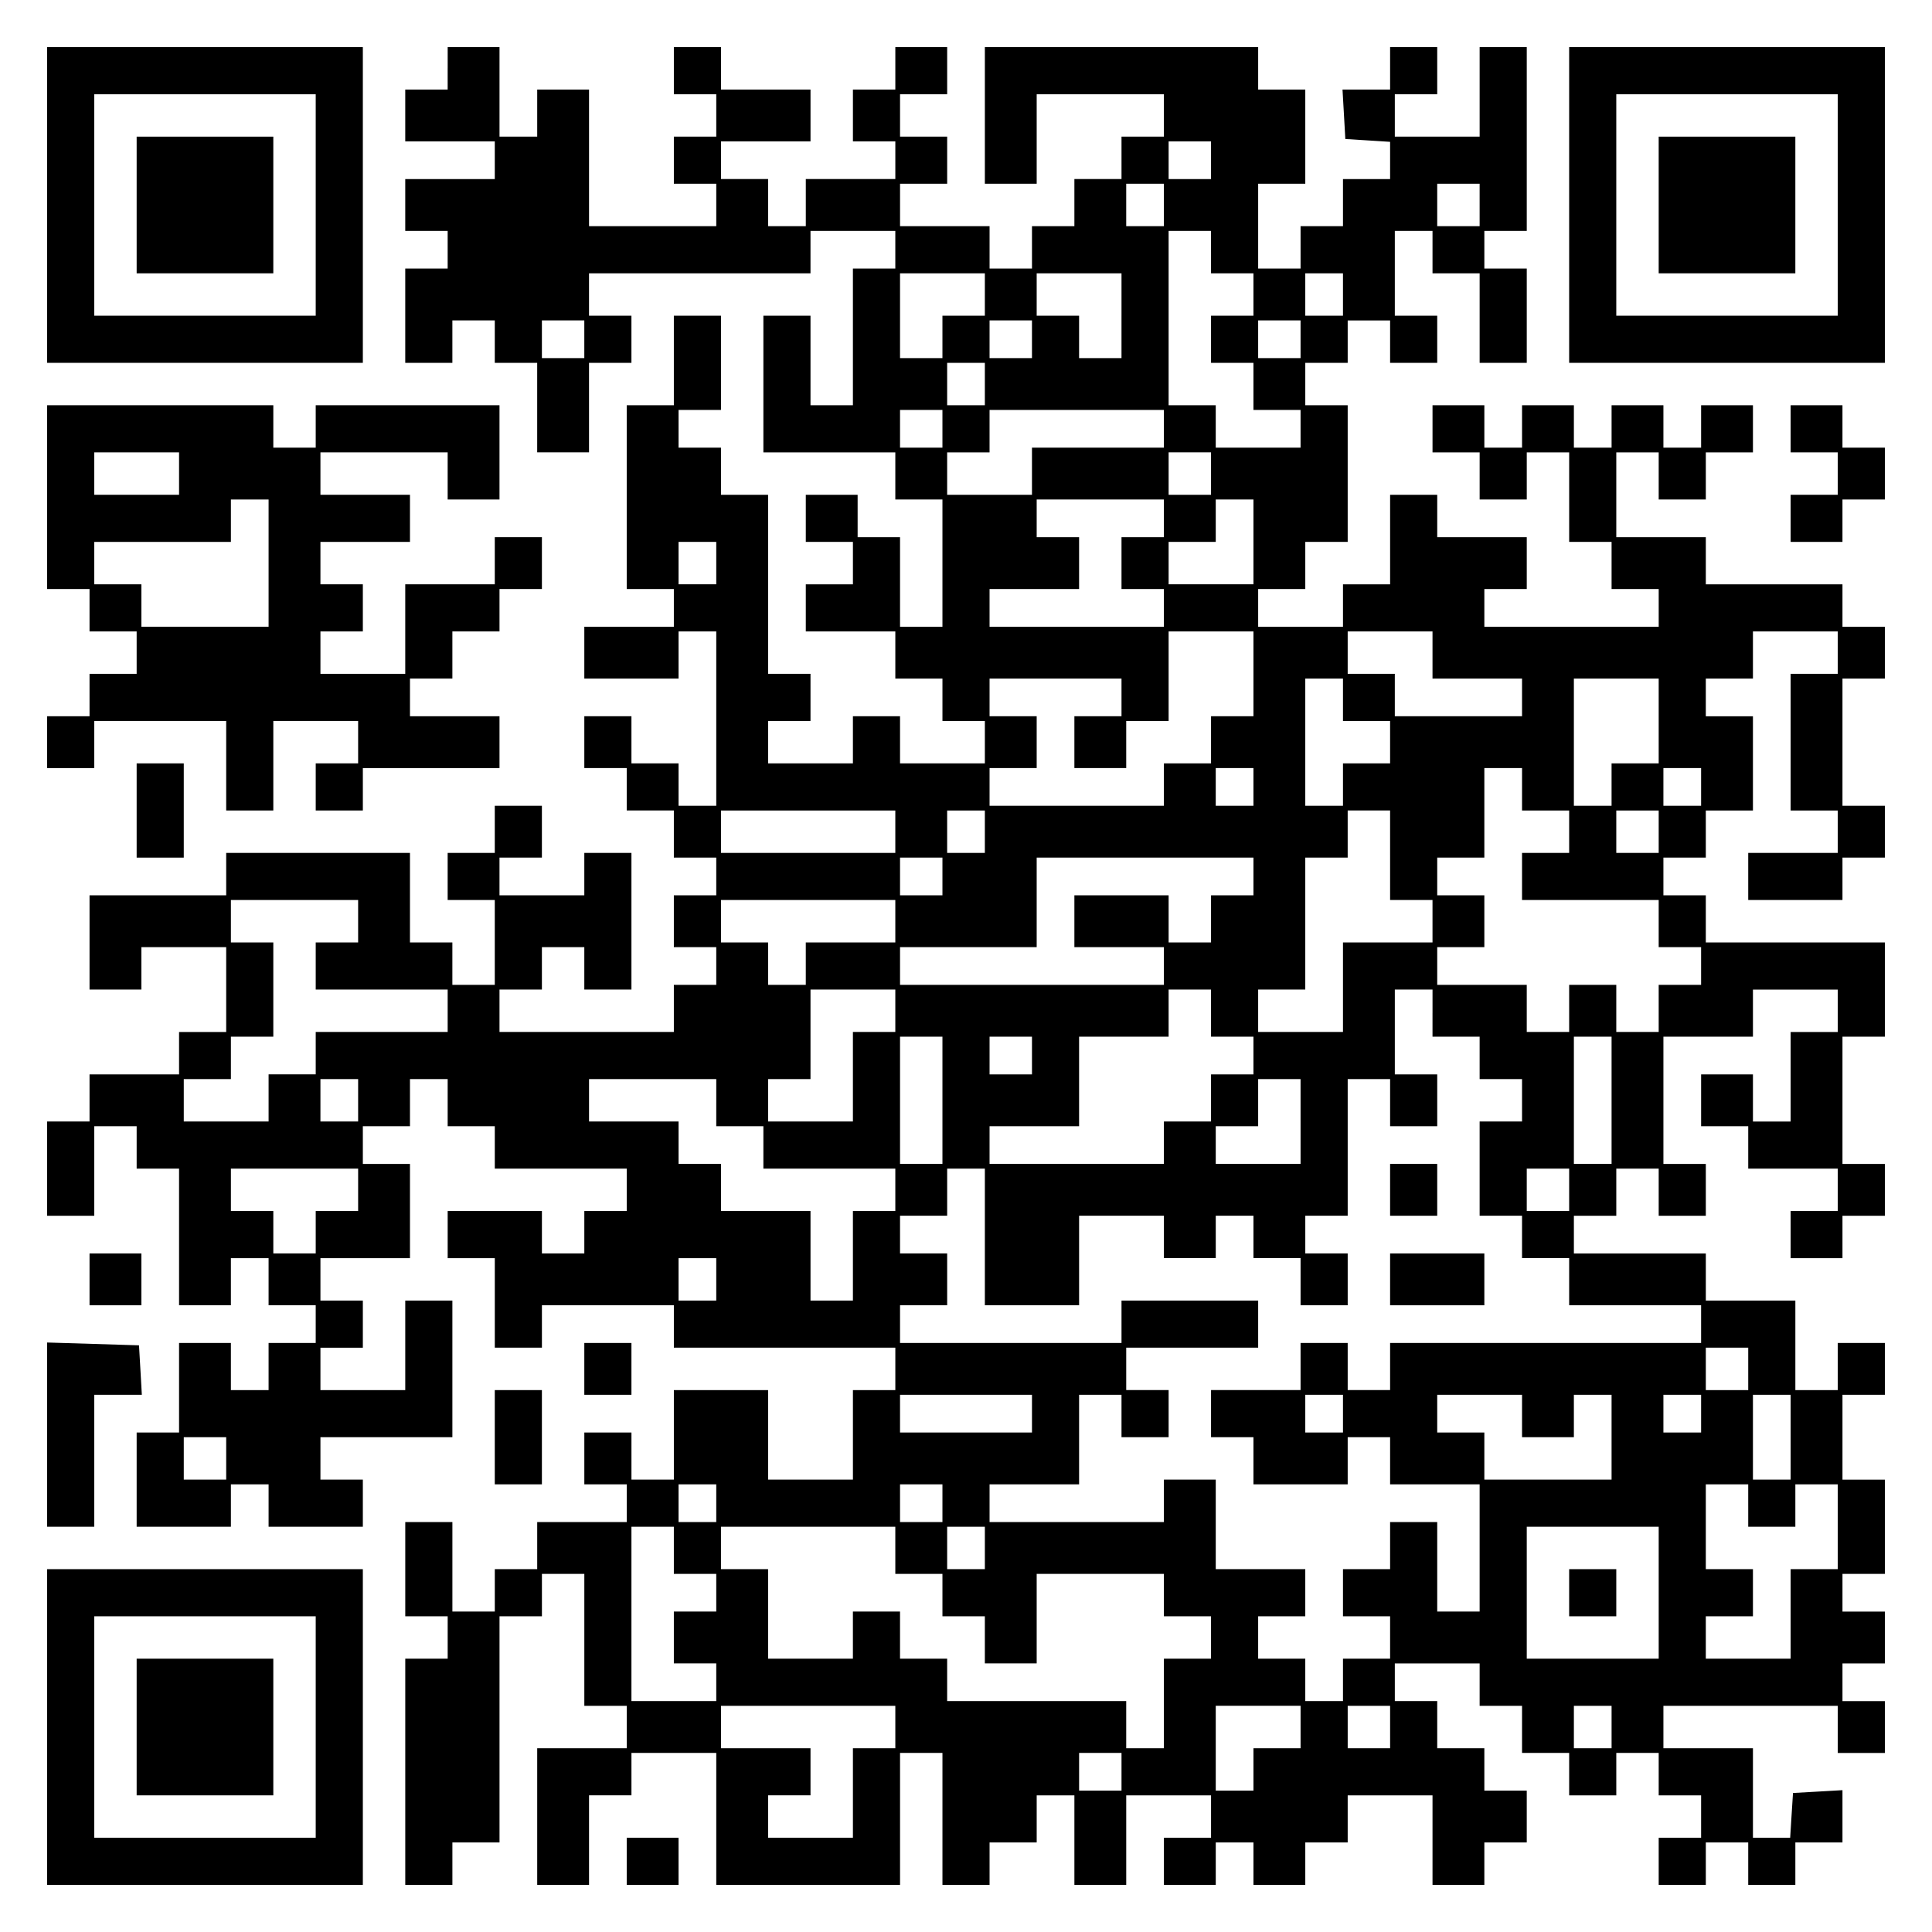
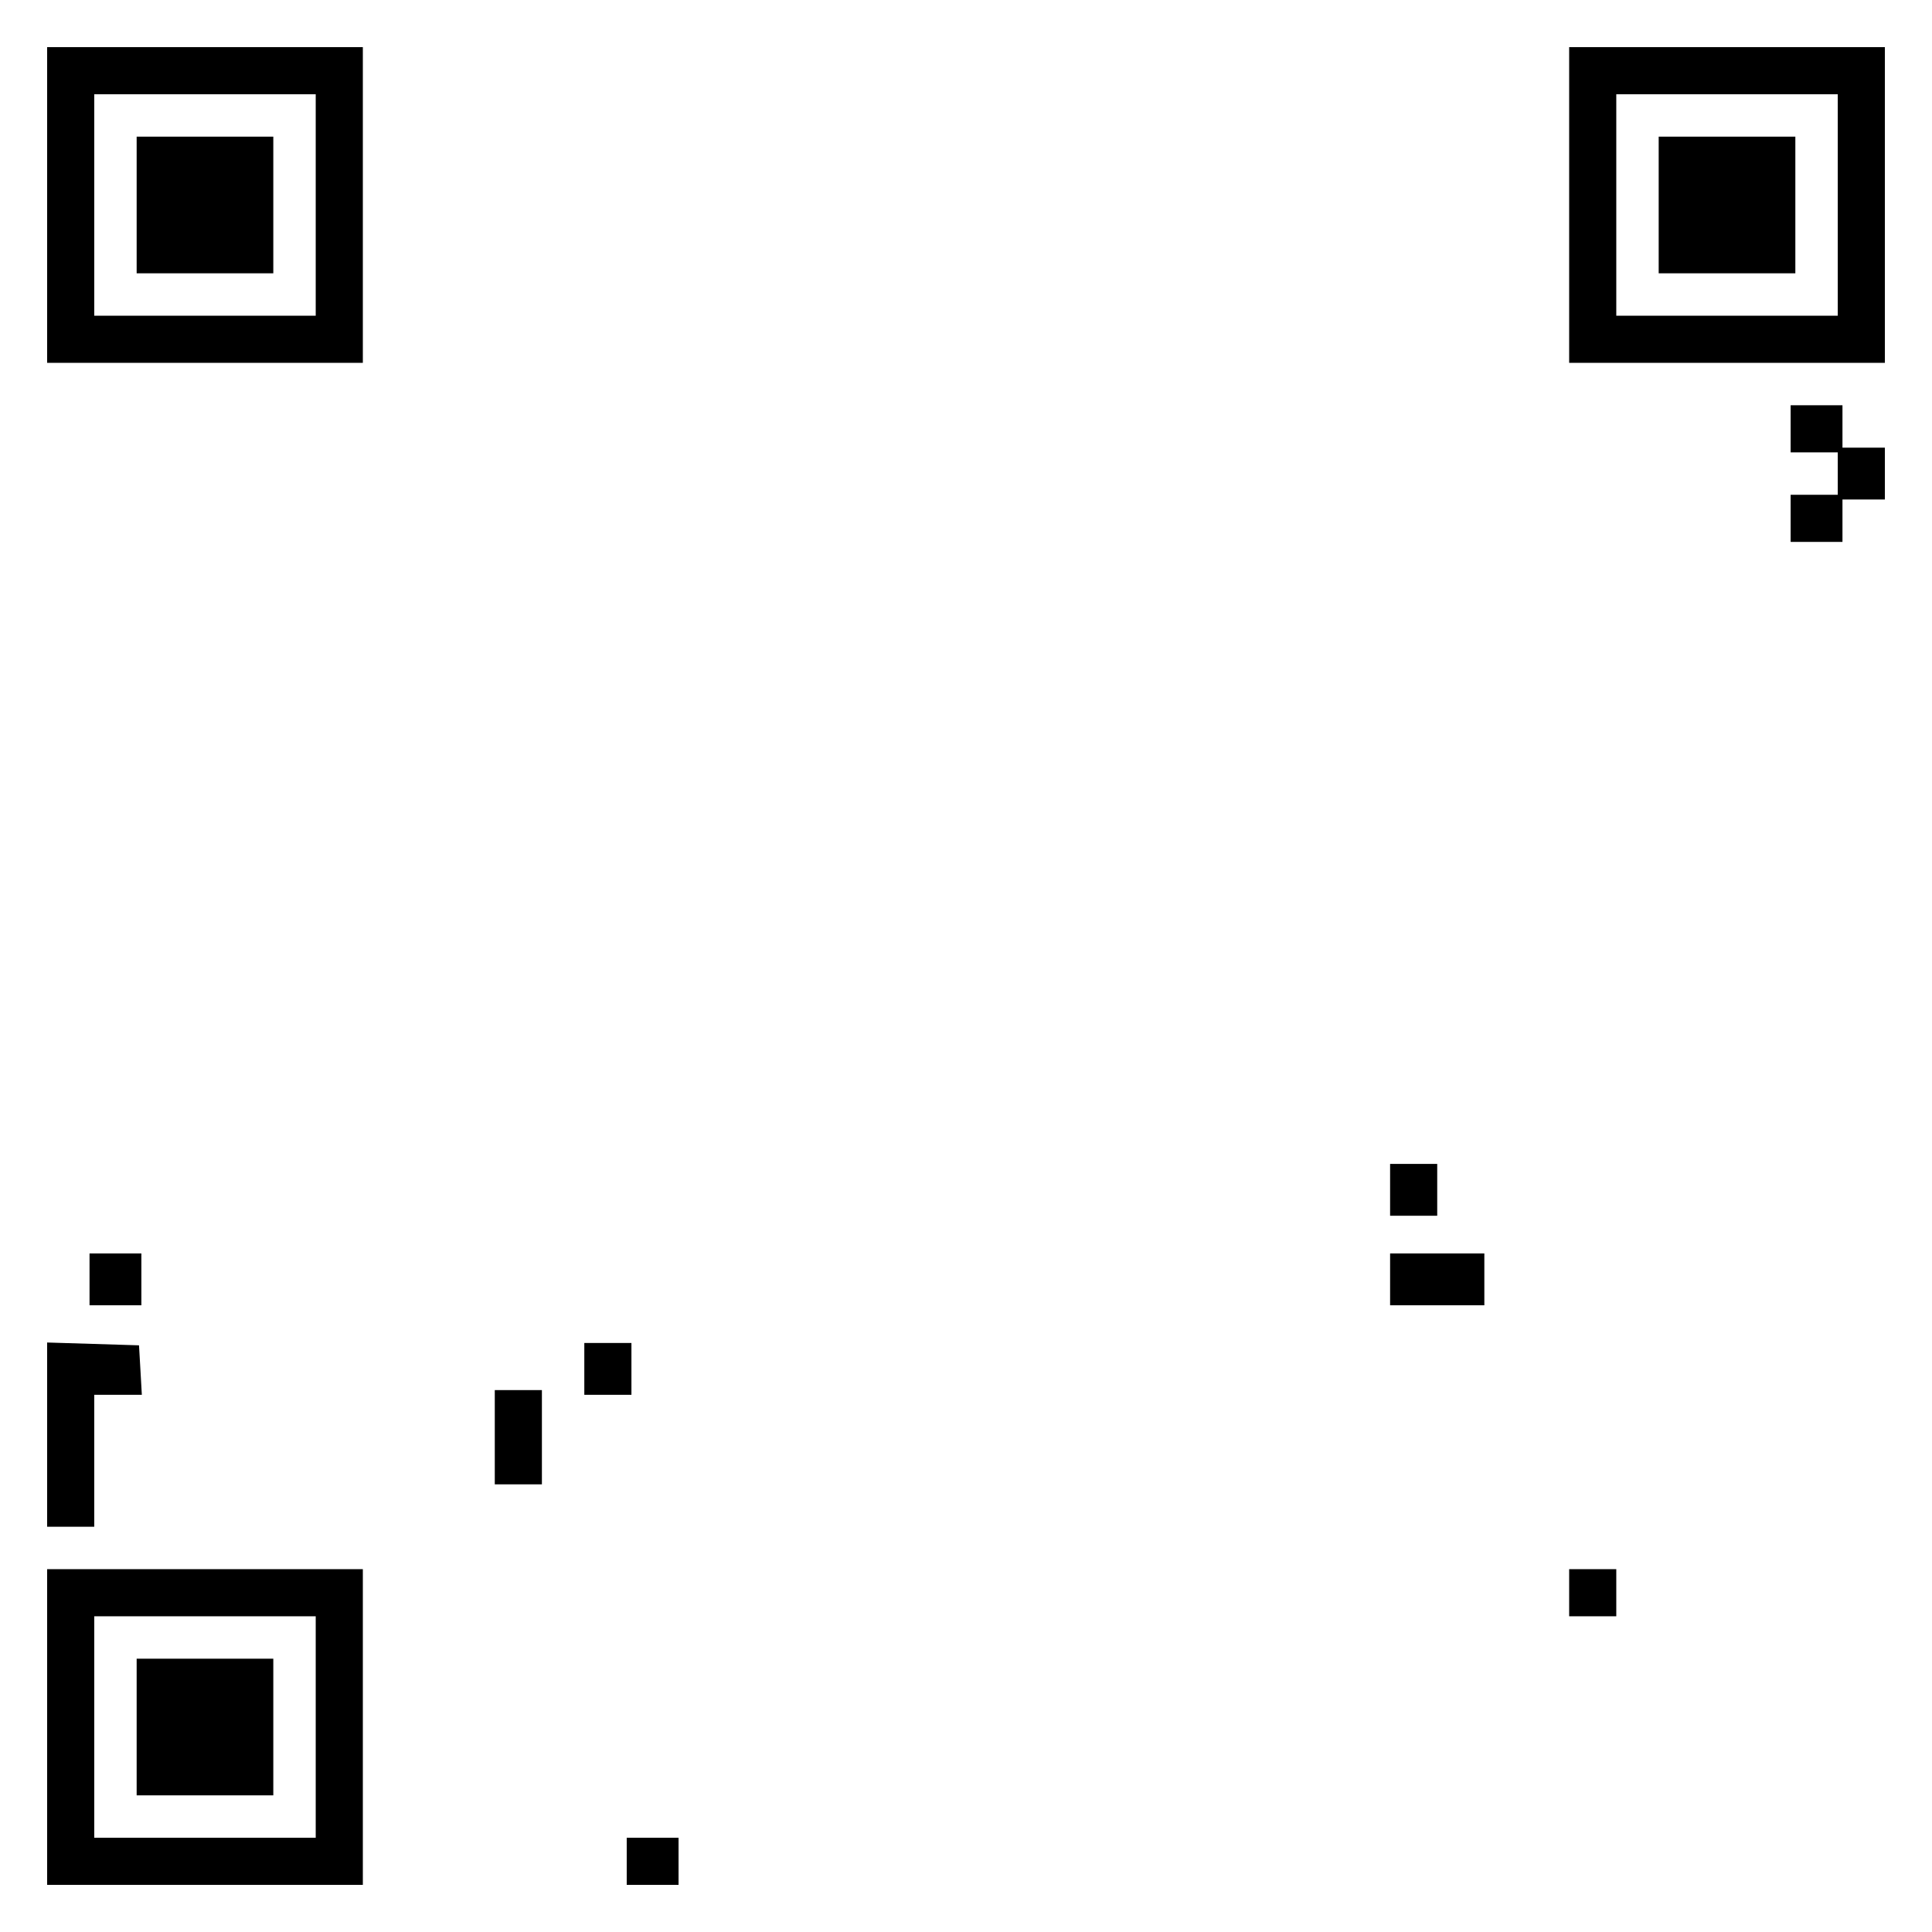
<svg xmlns="http://www.w3.org/2000/svg" version="1.0" width="100mm" height="100mm" viewBox="0 0 410 410" preserveAspectRatio="xMidYMid meet">
  <g transform="translate(0,410) scale(0.1,-0.1)" fill="#000000" stroke="none">
    <path d="M100 3665 l0 -335 335 0 335 0 0 335 0 335 -335 0 -335 0 0 -335z m570 0 l0 -235 -235 0 -235 0 0 235 0 235 235 0 235 0 0 -235z" />
    <path d="M290 3665 l0 -145 145 0 145 0 0 145 0 145 -145 0 -145 0 0 -145z" />
-     <path d="M950 3955 l0 -45 -45 0 -45 0 0 -55 0 -55 95 0 95 0 0 -40 0 -40 -95 0 -95 0 0 -55 0 -55 45 0 45 0 0 -40 0 -40 -45 0 -45 0 0 -100 0 -100 50 0 50 0 0 45 0 45 45 0 45 0 0 -45 0 -45 45 0 45 0 0 -95 0 -95 55 0 55 0 0 95 0 95 45 0 45 0 0 50 0 50 -45 0 -45 0 0 45 0 45 235 0 235 0 0 45 0 45 90 0 90 0 0 -40 0 -40 -45 0 -45 0 0 -145 0 -145 -45 0 -45 0 0 95 0 95 -50 0 -50 0 0 -145 0 -145 140 0 140 0 0 -50 0 -50 50 0 50 0 0 -135 0 -135 -45 0 -45 0 0 95 0 95 -45 0 -45 0 0 45 0 45 -55 0 -55 0 0 -50 0 -50 50 0 50 0 0 -45 0 -45 -50 0 -50 0 0 -50 0 -50 95 0 95 0 0 -50 0 -50 50 0 50 0 0 -45 0 -45 45 0 45 0 0 -45 0 -45 -90 0 -90 0 0 50 0 50 -50 0 -50 0 0 -50 0 -50 -90 0 -90 0 0 45 0 45 45 0 45 0 0 50 0 50 -45 0 -45 0 0 190 0 190 -50 0 -50 0 0 50 0 50 -45 0 -45 0 0 40 0 40 45 0 45 0 0 100 0 100 -50 0 -50 0 0 -95 0 -95 -50 0 -50 0 0 -195 0 -195 50 0 50 0 0 -40 0 -40 -95 0 -95 0 0 -55 0 -55 100 0 100 0 0 50 0 50 40 0 40 0 0 -185 0 -185 -40 0 -40 0 0 45 0 45 -50 0 -50 0 0 50 0 50 -50 0 -50 0 0 -55 0 -55 45 0 45 0 0 -45 0 -45 50 0 50 0 0 -50 0 -50 45 0 45 0 0 -40 0 -40 -45 0 -45 0 0 -55 0 -55 45 0 45 0 0 -40 0 -40 -45 0 -45 0 0 -50 0 -50 -185 0 -185 0 0 45 0 45 45 0 45 0 0 45 0 45 45 0 45 0 0 -45 0 -45 50 0 50 0 0 145 0 145 -50 0 -50 0 0 -45 0 -45 -90 0 -90 0 0 40 0 40 45 0 45 0 0 55 0 55 -50 0 -50 0 0 -50 0 -50 -50 0 -50 0 0 -50 0 -50 50 0 50 0 0 -90 0 -90 -45 0 -45 0 0 45 0 45 -45 0 -45 0 0 95 0 95 -195 0 -195 0 0 -45 0 -45 -145 0 -145 0 0 -100 0 -100 55 0 55 0 0 45 0 45 90 0 90 0 0 -90 0 -90 -50 0 -50 0 0 -45 0 -45 -95 0 -95 0 0 -50 0 -50 -45 0 -45 0 0 -100 0 -100 50 0 50 0 0 95 0 95 45 0 45 0 0 -45 0 -45 45 0 45 0 0 -145 0 -145 55 0 55 0 0 50 0 50 40 0 40 0 0 -50 0 -50 50 0 50 0 0 -40 0 -40 -50 0 -50 0 0 -50 0 -50 -40 0 -40 0 0 50 0 50 -55 0 -55 0 0 -95 0 -95 -45 0 -45 0 0 -100 0 -100 100 0 100 0 0 45 0 45 40 0 40 0 0 -45 0 -45 100 0 100 0 0 50 0 50 -45 0 -45 0 0 45 0 45 140 0 140 0 0 145 0 145 -50 0 -50 0 0 -95 0 -95 -90 0 -90 0 0 45 0 45 45 0 45 0 0 50 0 50 -45 0 -45 0 0 45 0 45 95 0 95 0 0 100 0 100 -50 0 -50 0 0 40 0 40 50 0 50 0 0 50 0 50 40 0 40 0 0 -50 0 -50 50 0 50 0 0 -45 0 -45 140 0 140 0 0 -45 0 -45 -45 0 -45 0 0 -45 0 -45 -45 0 -45 0 0 45 0 45 -100 0 -100 0 0 -50 0 -50 50 0 50 0 0 -95 0 -95 50 0 50 0 0 45 0 45 140 0 140 0 0 -45 0 -45 235 0 235 0 0 -45 0 -45 -45 0 -45 0 0 -95 0 -95 -90 0 -90 0 0 95 0 95 -100 0 -100 0 0 -95 0 -95 -45 0 -45 0 0 50 0 50 -50 0 -50 0 0 -55 0 -55 45 0 45 0 0 -40 0 -40 -95 0 -95 0 0 -50 0 -50 -45 0 -45 0 0 -45 0 -45 -45 0 -45 0 0 95 0 95 -50 0 -50 0 0 -100 0 -100 45 0 45 0 0 -45 0 -45 -45 0 -45 0 0 -240 0 -240 50 0 50 0 0 45 0 45 50 0 50 0 0 240 0 240 45 0 45 0 0 45 0 45 45 0 45 0 0 -140 0 -140 45 0 45 0 0 -45 0 -45 -95 0 -95 0 0 -145 0 -145 55 0 55 0 0 95 0 95 45 0 45 0 0 45 0 45 90 0 90 0 0 -140 0 -140 195 0 195 0 0 140 0 140 45 0 45 0 0 -140 0 -140 50 0 50 0 0 45 0 45 50 0 50 0 0 50 0 50 40 0 40 0 0 -95 0 -95 55 0 55 0 0 95 0 95 90 0 90 0 0 -45 0 -45 -50 0 -50 0 0 -50 0 -50 55 0 55 0 0 45 0 45 40 0 40 0 0 -45 0 -45 55 0 55 0 0 45 0 45 45 0 45 0 0 50 0 50 90 0 90 0 0 -95 0 -95 55 0 55 0 0 45 0 45 45 0 45 0 0 55 0 55 -45 0 -45 0 0 45 0 45 -50 0 -50 0 0 50 0 50 -45 0 -45 0 0 40 0 40 90 0 90 0 0 -45 0 -45 45 0 45 0 0 -50 0 -50 50 0 50 0 0 -45 0 -45 50 0 50 0 0 45 0 45 45 0 45 0 0 -45 0 -45 45 0 45 0 0 -45 0 -45 -45 0 -45 0 0 -50 0 -50 50 0 50 0 0 45 0 45 45 0 45 0 0 -45 0 -45 50 0 50 0 0 45 0 45 50 0 50 0 0 56 0 55 -52 -3 -53 -3 -3 -47 -3 -48 -40 0 -39 0 0 95 0 95 -95 0 -95 0 0 45 0 45 185 0 185 0 0 -50 0 -50 50 0 50 0 0 55 0 55 -45 0 -45 0 0 40 0 40 45 0 45 0 0 55 0 55 -45 0 -45 0 0 40 0 40 45 0 45 0 0 100 0 100 -45 0 -45 0 0 90 0 90 45 0 45 0 0 55 0 55 -50 0 -50 0 0 -50 0 -50 -45 0 -45 0 0 95 0 95 -95 0 -95 0 0 50 0 50 -140 0 -140 0 0 40 0 40 45 0 45 0 0 50 0 50 45 0 45 0 0 -50 0 -50 50 0 50 0 0 55 0 55 -45 0 -45 0 0 135 0 135 95 0 95 0 0 50 0 50 90 0 90 0 0 -45 0 -45 -50 0 -50 0 0 -95 0 -95 -40 0 -40 0 0 50 0 50 -55 0 -55 0 0 -55 0 -55 50 0 50 0 0 -45 0 -45 95 0 95 0 0 -45 0 -45 -50 0 -50 0 0 -50 0 -50 55 0 55 0 0 45 0 45 45 0 45 0 0 55 0 55 -45 0 -45 0 0 135 0 135 45 0 45 0 0 100 0 100 -190 0 -190 0 0 50 0 50 -45 0 -45 0 0 40 0 40 45 0 45 0 0 50 0 50 50 0 50 0 0 100 0 100 -50 0 -50 0 0 40 0 40 50 0 50 0 0 50 0 50 90 0 90 0 0 -45 0 -45 -50 0 -50 0 0 -145 0 -145 50 0 50 0 0 -45 0 -45 -95 0 -95 0 0 -50 0 -50 100 0 100 0 0 45 0 45 45 0 45 0 0 55 0 55 -45 0 -45 0 0 135 0 135 45 0 45 0 0 55 0 55 -45 0 -45 0 0 45 0 45 -145 0 -145 0 0 50 0 50 -95 0 -95 0 0 90 0 90 45 0 45 0 0 -50 0 -50 50 0 50 0 0 50 0 50 50 0 50 0 0 50 0 50 -55 0 -55 0 0 -45 0 -45 -40 0 -40 0 0 45 0 45 -55 0 -55 0 0 -45 0 -45 -40 0 -40 0 0 45 0 45 -55 0 -55 0 0 -45 0 -45 -40 0 -40 0 0 45 0 45 -55 0 -55 0 0 -50 0 -50 50 0 50 0 0 -50 0 -50 50 0 50 0 0 50 0 50 45 0 45 0 0 -95 0 -95 45 0 45 0 0 -50 0 -50 50 0 50 0 0 -40 0 -40 -185 0 -185 0 0 40 0 40 45 0 45 0 0 55 0 55 -95 0 -95 0 0 45 0 45 -50 0 -50 0 0 -95 0 -95 -50 0 -50 0 0 -45 0 -45 -90 0 -90 0 0 40 0 40 50 0 50 0 0 50 0 50 45 0 45 0 0 145 0 145 -45 0 -45 0 0 45 0 45 45 0 45 0 0 45 0 45 45 0 45 0 0 -45 0 -45 50 0 50 0 0 50 0 50 -45 0 -45 0 0 90 0 90 40 0 40 0 0 -45 0 -45 50 0 50 0 0 -95 0 -95 50 0 50 0 0 100 0 100 -45 0 -45 0 0 40 0 40 45 0 45 0 0 195 0 195 -50 0 -50 0 0 -95 0 -95 -90 0 -90 0 0 45 0 45 45 0 45 0 0 50 0 50 -50 0 -50 0 0 -45 0 -45 -51 0 -50 0 3 -52 3 -53 48 -3 47 -3 0 -40 0 -39 -50 0 -50 0 0 -50 0 -50 -45 0 -45 0 0 -45 0 -45 -45 0 -45 0 0 90 0 90 50 0 50 0 0 100 0 100 -50 0 -50 0 0 45 0 45 -290 0 -290 0 0 -145 0 -145 55 0 55 0 0 95 0 95 135 0 135 0 0 -45 0 -45 -45 0 -45 0 0 -45 0 -45 -50 0 -50 0 0 -50 0 -50 -45 0 -45 0 0 -45 0 -45 -45 0 -45 0 0 45 0 45 -95 0 -95 0 0 45 0 45 50 0 50 0 0 50 0 50 -50 0 -50 0 0 45 0 45 50 0 50 0 0 50 0 50 -55 0 -55 0 0 -45 0 -45 -45 0 -45 0 0 -55 0 -55 45 0 45 0 0 -40 0 -40 -95 0 -95 0 0 -50 0 -50 -40 0 -40 0 0 50 0 50 -50 0 -50 0 0 40 0 40 95 0 95 0 0 55 0 55 -95 0 -95 0 0 45 0 45 -50 0 -50 0 0 -50 0 -50 45 0 45 0 0 -45 0 -45 -45 0 -45 0 0 -50 0 -50 45 0 45 0 0 -45 0 -45 -135 0 -135 0 0 145 0 145 -55 0 -55 0 0 -50 0 -50 -40 0 -40 0 0 95 0 95 -55 0 -55 0 0 -45z m1620 -195 l0 -40 -45 0 -45 0 0 40 0 40 45 0 45 0 0 -40z m-100 -95 l0 -45 -40 0 -40 0 0 45 0 45 40 0 40 0 0 -45z m670 0 l0 -45 -45 0 -45 0 0 45 0 45 45 0 45 0 0 -45z m-570 -100 l0 -45 45 0 45 0 0 -45 0 -45 -45 0 -45 0 0 -50 0 -50 45 0 45 0 0 -50 0 -50 50 0 50 0 0 -40 0 -40 -90 0 -90 0 0 45 0 45 -50 0 -50 0 0 185 0 185 45 0 45 0 0 -45z m-480 -90 l0 -45 -45 0 -45 0 0 -45 0 -45 -45 0 -45 0 0 90 0 90 90 0 90 0 0 -45z m290 -45 l0 -90 -45 0 -45 0 0 45 0 45 -45 0 -45 0 0 45 0 45 90 0 90 0 0 -90z m470 45 l0 -45 -40 0 -40 0 0 45 0 45 40 0 40 0 0 -45z m-1610 -95 l0 -40 -45 0 -45 0 0 40 0 40 45 0 45 0 0 -40z m950 0 l0 -40 -45 0 -45 0 0 40 0 40 45 0 45 0 0 -40z m570 0 l0 -40 -45 0 -45 0 0 40 0 40 45 0 45 0 0 -40z m-670 -95 l0 -45 -40 0 -40 0 0 45 0 45 40 0 40 0 0 -45z m-90 -95 l0 -40 -45 0 -45 0 0 40 0 40 45 0 45 0 0 -40z m470 0 l0 -40 -140 0 -140 0 0 -50 0 -50 -90 0 -90 0 0 45 0 45 45 0 45 0 0 45 0 45 185 0 185 0 0 -40z m100 -95 l0 -45 -45 0 -45 0 0 45 0 45 45 0 45 0 0 -45z m-100 -95 l0 -40 -45 0 -45 0 0 -55 0 -55 45 0 45 0 0 -40 0 -40 -185 0 -185 0 0 40 0 40 95 0 95 0 0 55 0 55 -45 0 -45 0 0 40 0 40 135 0 135 0 0 -40z m190 -50 l0 -90 -90 0 -90 0 0 45 0 45 50 0 50 0 0 45 0 45 40 0 40 0 0 -90z m-1140 -45 l0 -45 -40 0 -40 0 0 45 0 45 40 0 40 0 0 -45z m1140 -235 l0 -90 -45 0 -45 0 0 -50 0 -50 -50 0 -50 0 0 -45 0 -45 -185 0 -185 0 0 40 0 40 50 0 50 0 0 55 0 55 -50 0 -50 0 0 40 0 40 140 0 140 0 0 -40 0 -40 -50 0 -50 0 0 -55 0 -55 55 0 55 0 0 50 0 50 45 0 45 0 0 95 0 95 90 0 90 0 0 -90z m380 40 l0 -50 95 0 95 0 0 -40 0 -40 -135 0 -135 0 0 45 0 45 -50 0 -50 0 0 45 0 45 90 0 90 0 0 -50z m-190 -95 l0 -45 50 0 50 0 0 -45 0 -45 -50 0 -50 0 0 -45 0 -45 -40 0 -40 0 0 135 0 135 40 0 40 0 0 -45z m670 -45 l0 -90 -50 0 -50 0 0 -45 0 -45 -40 0 -40 0 0 135 0 135 90 0 90 0 0 -90z m-860 -140 l0 -40 -40 0 -40 0 0 40 0 40 40 0 40 0 0 -40z m570 -5 l0 -45 50 0 50 0 0 -45 0 -45 -50 0 -50 0 0 -50 0 -50 145 0 145 0 0 -50 0 -50 45 0 45 0 0 -40 0 -40 -45 0 -45 0 0 -50 0 -50 -45 0 -45 0 0 50 0 50 -50 0 -50 0 0 -50 0 -50 -45 0 -45 0 0 50 0 50 -95 0 -95 0 0 40 0 40 50 0 50 0 0 55 0 55 -50 0 -50 0 0 40 0 40 50 0 50 0 0 95 0 95 40 0 40 0 0 -45z m380 5 l0 -40 -40 0 -40 0 0 40 0 40 40 0 40 0 0 -40z m-1710 -95 l0 -45 -185 0 -185 0 0 45 0 45 185 0 185 0 0 -45z m190 0 l0 -45 -40 0 -40 0 0 45 0 45 40 0 40 0 0 -45z m860 -50 l0 -95 45 0 45 0 0 -45 0 -45 -95 0 -95 0 0 -95 0 -95 -90 0 -90 0 0 45 0 45 50 0 50 0 0 140 0 140 45 0 45 0 0 50 0 50 45 0 45 0 0 -95z m570 50 l0 -45 -45 0 -45 0 0 45 0 45 45 0 45 0 0 -45z m-1520 -95 l0 -40 -45 0 -45 0 0 40 0 40 45 0 45 0 0 -40z m660 0 l0 -40 -45 0 -45 0 0 -50 0 -50 -45 0 -45 0 0 50 0 50 -100 0 -100 0 0 -55 0 -55 95 0 95 0 0 -40 0 -40 -280 0 -280 0 0 40 0 40 145 0 145 0 0 95 0 95 230 0 230 0 0 -40z m-1900 -95 l0 -45 -45 0 -45 0 0 -50 0 -50 140 0 140 0 0 -45 0 -45 -140 0 -140 0 0 -45 0 -45 -50 0 -50 0 0 -50 0 -50 -90 0 -90 0 0 45 0 45 50 0 50 0 0 45 0 45 45 0 45 0 0 100 0 100 -45 0 -45 0 0 45 0 45 135 0 135 0 0 -45z m1140 0 l0 -45 -95 0 -95 0 0 -45 0 -45 -40 0 -40 0 0 45 0 45 -50 0 -50 0 0 45 0 45 185 0 185 0 0 -45z m0 -190 l0 -45 -45 0 -45 0 0 -95 0 -95 -90 0 -90 0 0 45 0 45 45 0 45 0 0 95 0 95 90 0 90 0 0 -45z m670 -5 l0 -50 45 0 45 0 0 -40 0 -40 -45 0 -45 0 0 -50 0 -50 -50 0 -50 0 0 -45 0 -45 -185 0 -185 0 0 40 0 40 95 0 95 0 0 95 0 95 95 0 95 0 0 50 0 50 45 0 45 0 0 -50z m470 0 l0 -50 50 0 50 0 0 -45 0 -45 45 0 45 0 0 -45 0 -45 -45 0 -45 0 0 -100 0 -100 45 0 45 0 0 -45 0 -45 50 0 50 0 0 -50 0 -50 140 0 140 0 0 -40 0 -40 -330 0 -330 0 0 -50 0 -50 -45 0 -45 0 0 50 0 50 -50 0 -50 0 0 -50 0 -50 -95 0 -95 0 0 -50 0 -50 45 0 45 0 0 -50 0 -50 100 0 100 0 0 50 0 50 45 0 45 0 0 -50 0 -50 95 0 95 0 0 -135 0 -135 -45 0 -45 0 0 95 0 95 -50 0 -50 0 0 -50 0 -50 -50 0 -50 0 0 -50 0 -50 50 0 50 0 0 -45 0 -45 -50 0 -50 0 0 -45 0 -45 -40 0 -40 0 0 45 0 45 -50 0 -50 0 0 45 0 45 50 0 50 0 0 50 0 50 -95 0 -95 0 0 95 0 95 -55 0 -55 0 0 -45 0 -45 -185 0 -185 0 0 40 0 40 95 0 95 0 0 95 0 95 45 0 45 0 0 -45 0 -45 50 0 50 0 0 50 0 50 -45 0 -45 0 0 45 0 45 140 0 140 0 0 50 0 50 -145 0 -145 0 0 -45 0 -45 -235 0 -235 0 0 40 0 40 50 0 50 0 0 55 0 55 -50 0 -50 0 0 40 0 40 50 0 50 0 0 50 0 50 40 0 40 0 0 -145 0 -145 100 0 100 0 0 95 0 95 90 0 90 0 0 -45 0 -45 55 0 55 0 0 45 0 45 40 0 40 0 0 -45 0 -45 50 0 50 0 0 -50 0 -50 50 0 50 0 0 55 0 55 -45 0 -45 0 0 40 0 40 45 0 45 0 0 145 0 145 45 0 45 0 0 -50 0 -50 50 0 50 0 0 55 0 55 -45 0 -45 0 0 90 0 90 40 0 40 0 0 -50z m-1040 -185 l0 -135 -45 0 -45 0 0 135 0 135 45 0 45 0 0 -135z m190 95 l0 -40 -45 0 -45 0 0 40 0 40 45 0 45 0 0 -40z m1230 -95 l0 -135 -40 0 -40 0 0 135 0 135 40 0 40 0 0 -135z m-2660 0 l0 -45 -40 0 -40 0 0 45 0 45 40 0 40 0 0 -45z m760 -5 l0 -50 50 0 50 0 0 -45 0 -45 140 0 140 0 0 -45 0 -45 -45 0 -45 0 0 -95 0 -95 -45 0 -45 0 0 95 0 95 -95 0 -95 0 0 50 0 50 -45 0 -45 0 0 45 0 45 -95 0 -95 0 0 45 0 45 135 0 135 0 0 -50z m1240 -40 l0 -90 -90 0 -90 0 0 40 0 40 45 0 45 0 0 50 0 50 45 0 45 0 0 -90z m-2000 -145 l0 -45 -45 0 -45 0 0 -45 0 -45 -45 0 -45 0 0 45 0 45 -45 0 -45 0 0 45 0 45 135 0 135 0 0 -45z m2570 0 l0 -45 -45 0 -45 0 0 45 0 45 45 0 45 0 0 -45z m-1810 -190 l0 -45 -40 0 -40 0 0 45 0 45 40 0 40 0 0 -45z m2190 -190 l0 -45 -45 0 -45 0 0 45 0 45 45 0 45 0 0 -45z m-1520 -95 l0 -40 -140 0 -140 0 0 40 0 40 140 0 140 0 0 -40z m660 0 l0 -40 -40 0 -40 0 0 40 0 40 40 0 40 0 0 -40z m380 -5 l0 -45 55 0 55 0 0 45 0 45 40 0 40 0 0 -90 0 -90 -135 0 -135 0 0 50 0 50 -50 0 -50 0 0 40 0 40 90 0 90 0 0 -45z m380 5 l0 -40 -40 0 -40 0 0 40 0 40 40 0 40 0 0 -40z m190 -50 l0 -90 -40 0 -40 0 0 90 0 90 40 0 40 0 0 -90z m-3320 -45 l0 -45 -45 0 -45 0 0 45 0 45 45 0 45 0 0 -45z m1040 -95 l0 -40 -40 0 -40 0 0 40 0 40 40 0 40 0 0 -40z m480 0 l0 -40 -45 0 -45 0 0 40 0 40 45 0 45 0 0 -40z m1710 -5 l0 -45 50 0 50 0 0 45 0 45 45 0 45 0 0 -90 0 -90 -50 0 -50 0 0 -95 0 -95 -90 0 -90 0 0 45 0 45 50 0 50 0 0 50 0 50 -50 0 -50 0 0 90 0 90 45 0 45 0 0 -45z m-2280 -95 l0 -50 45 0 45 0 0 -40 0 -40 -45 0 -45 0 0 -55 0 -55 45 0 45 0 0 -40 0 -40 -90 0 -90 0 0 185 0 185 45 0 45 0 0 -50z m470 0 l0 -50 50 0 50 0 0 -45 0 -45 45 0 45 0 0 -50 0 -50 55 0 55 0 0 95 0 95 135 0 135 0 0 -45 0 -45 50 0 50 0 0 -45 0 -45 -50 0 -50 0 0 -95 0 -95 -40 0 -40 0 0 50 0 50 -190 0 -190 0 0 45 0 45 -50 0 -50 0 0 50 0 50 -50 0 -50 0 0 -50 0 -50 -90 0 -90 0 0 95 0 95 -50 0 -50 0 0 45 0 45 185 0 185 0 0 -50z m190 5 l0 -45 -40 0 -40 0 0 45 0 45 40 0 40 0 0 -45z m1430 -95 l0 -140 -140 0 -140 0 0 140 0 140 140 0 140 0 0 -140z m-1620 -285 l0 -45 -45 0 -45 0 0 -95 0 -95 -90 0 -90 0 0 45 0 45 45 0 45 0 0 50 0 50 -95 0 -95 0 0 45 0 45 185 0 185 0 0 -45z m860 0 l0 -45 -50 0 -50 0 0 -45 0 -45 -40 0 -40 0 0 90 0 90 90 0 90 0 0 -45z m190 0 l0 -45 -45 0 -45 0 0 45 0 45 45 0 45 0 0 -45z m470 0 l0 -45 -40 0 -40 0 0 45 0 45 40 0 40 0 0 -45z m-1040 -95 l0 -40 -45 0 -45 0 0 40 0 40 45 0 45 0 0 -40z" />
    <path d="M2950 1575 l0 -55 50 0 50 0 0 55 0 55 -50 0 -50 0 0 -55z" />
    <path d="M2950 1385 l0 -55 100 0 100 0 0 55 0 55 -100 0 -100 0 0 -55z" />
    <path d="M3330 720 l0 -50 50 0 50 0 0 50 0 50 -50 0 -50 0 0 -50z" />
    <path d="M3330 3665 l0 -335 335 0 335 0 0 335 0 335 -335 0 -335 0 0 -335z m570 0 l0 -235 -235 0 -235 0 0 235 0 235 235 0 235 0 0 -235z" />
    <path d="M3520 3665 l0 -145 145 0 145 0 0 145 0 145 -145 0 -145 0 0 -145z" />
-     <path d="M100 3045 l0 -195 45 0 45 0 0 -45 0 -45 50 0 50 0 0 -45 0 -45 -50 0 -50 0 0 -45 0 -45 -45 0 -45 0 0 -55 0 -55 50 0 50 0 0 50 0 50 140 0 140 0 0 -95 0 -95 50 0 50 0 0 95 0 95 90 0 90 0 0 -45 0 -45 -45 0 -45 0 0 -50 0 -50 50 0 50 0 0 45 0 45 145 0 145 0 0 55 0 55 -95 0 -95 0 0 40 0 40 45 0 45 0 0 50 0 50 50 0 50 0 0 45 0 45 45 0 45 0 0 55 0 55 -50 0 -50 0 0 -50 0 -50 -95 0 -95 0 0 -95 0 -95 -90 0 -90 0 0 45 0 45 45 0 45 0 0 50 0 50 -45 0 -45 0 0 45 0 45 95 0 95 0 0 50 0 50 -95 0 -95 0 0 45 0 45 135 0 135 0 0 -50 0 -50 55 0 55 0 0 100 0 100 -195 0 -195 0 0 -45 0 -45 -45 0 -45 0 0 45 0 45 -240 0 -240 0 0 -195z m280 50 l0 -45 -90 0 -90 0 0 45 0 45 90 0 90 0 0 -45z m190 -190 l0 -135 -135 0 -135 0 0 45 0 45 -50 0 -50 0 0 45 0 45 145 0 145 0 0 45 0 45 40 0 40 0 0 -135z" />
    <path d="M3800 3190 l0 -50 50 0 50 0 0 -45 0 -45 -50 0 -50 0 0 -50 0 -50 55 0 55 0 0 45 0 45 45 0 45 0 0 55 0 55 -45 0 -45 0 0 45 0 45 -55 0 -55 0 0 -50z" />
-     <path d="M290 2380 l0 -100 50 0 50 0 0 100 0 100 -50 0 -50 0 0 -100z" />
    <path d="M190 1385 l0 -55 55 0 55 0 0 55 0 55 -55 0 -55 0 0 -55z" />
    <path d="M100 1055 l0 -195 50 0 50 0 0 140 0 140 51 0 50 0 -3 53 -3 52 -97 3 -98 3 0 -196z" />
-     <path d="M1240 1195 l0 -55 50 0 50 0 0 55 0 55 -50 0 -50 0 0 -55z" />
+     <path d="M1240 1195 l0 -55 50 0 50 0 0 55 0 55 -50 0 -50 0 0 -55" />
    <path d="M1050 1050 l0 -100 50 0 50 0 0 100 0 100 -50 0 -50 0 0 -100z" />
    <path d="M100 435 l0 -335 335 0 335 0 0 335 0 335 -335 0 -335 0 0 -335z m570 0 l0 -235 -235 0 -235 0 0 235 0 235 235 0 235 0 0 -235z" />
    <path d="M290 435 l0 -145 145 0 145 0 0 145 0 145 -145 0 -145 0 0 -145z" />
    <path d="M1330 150 l0 -50 55 0 55 0 0 50 0 50 -55 0 -55 0 0 -50z" />
  </g>
</svg>